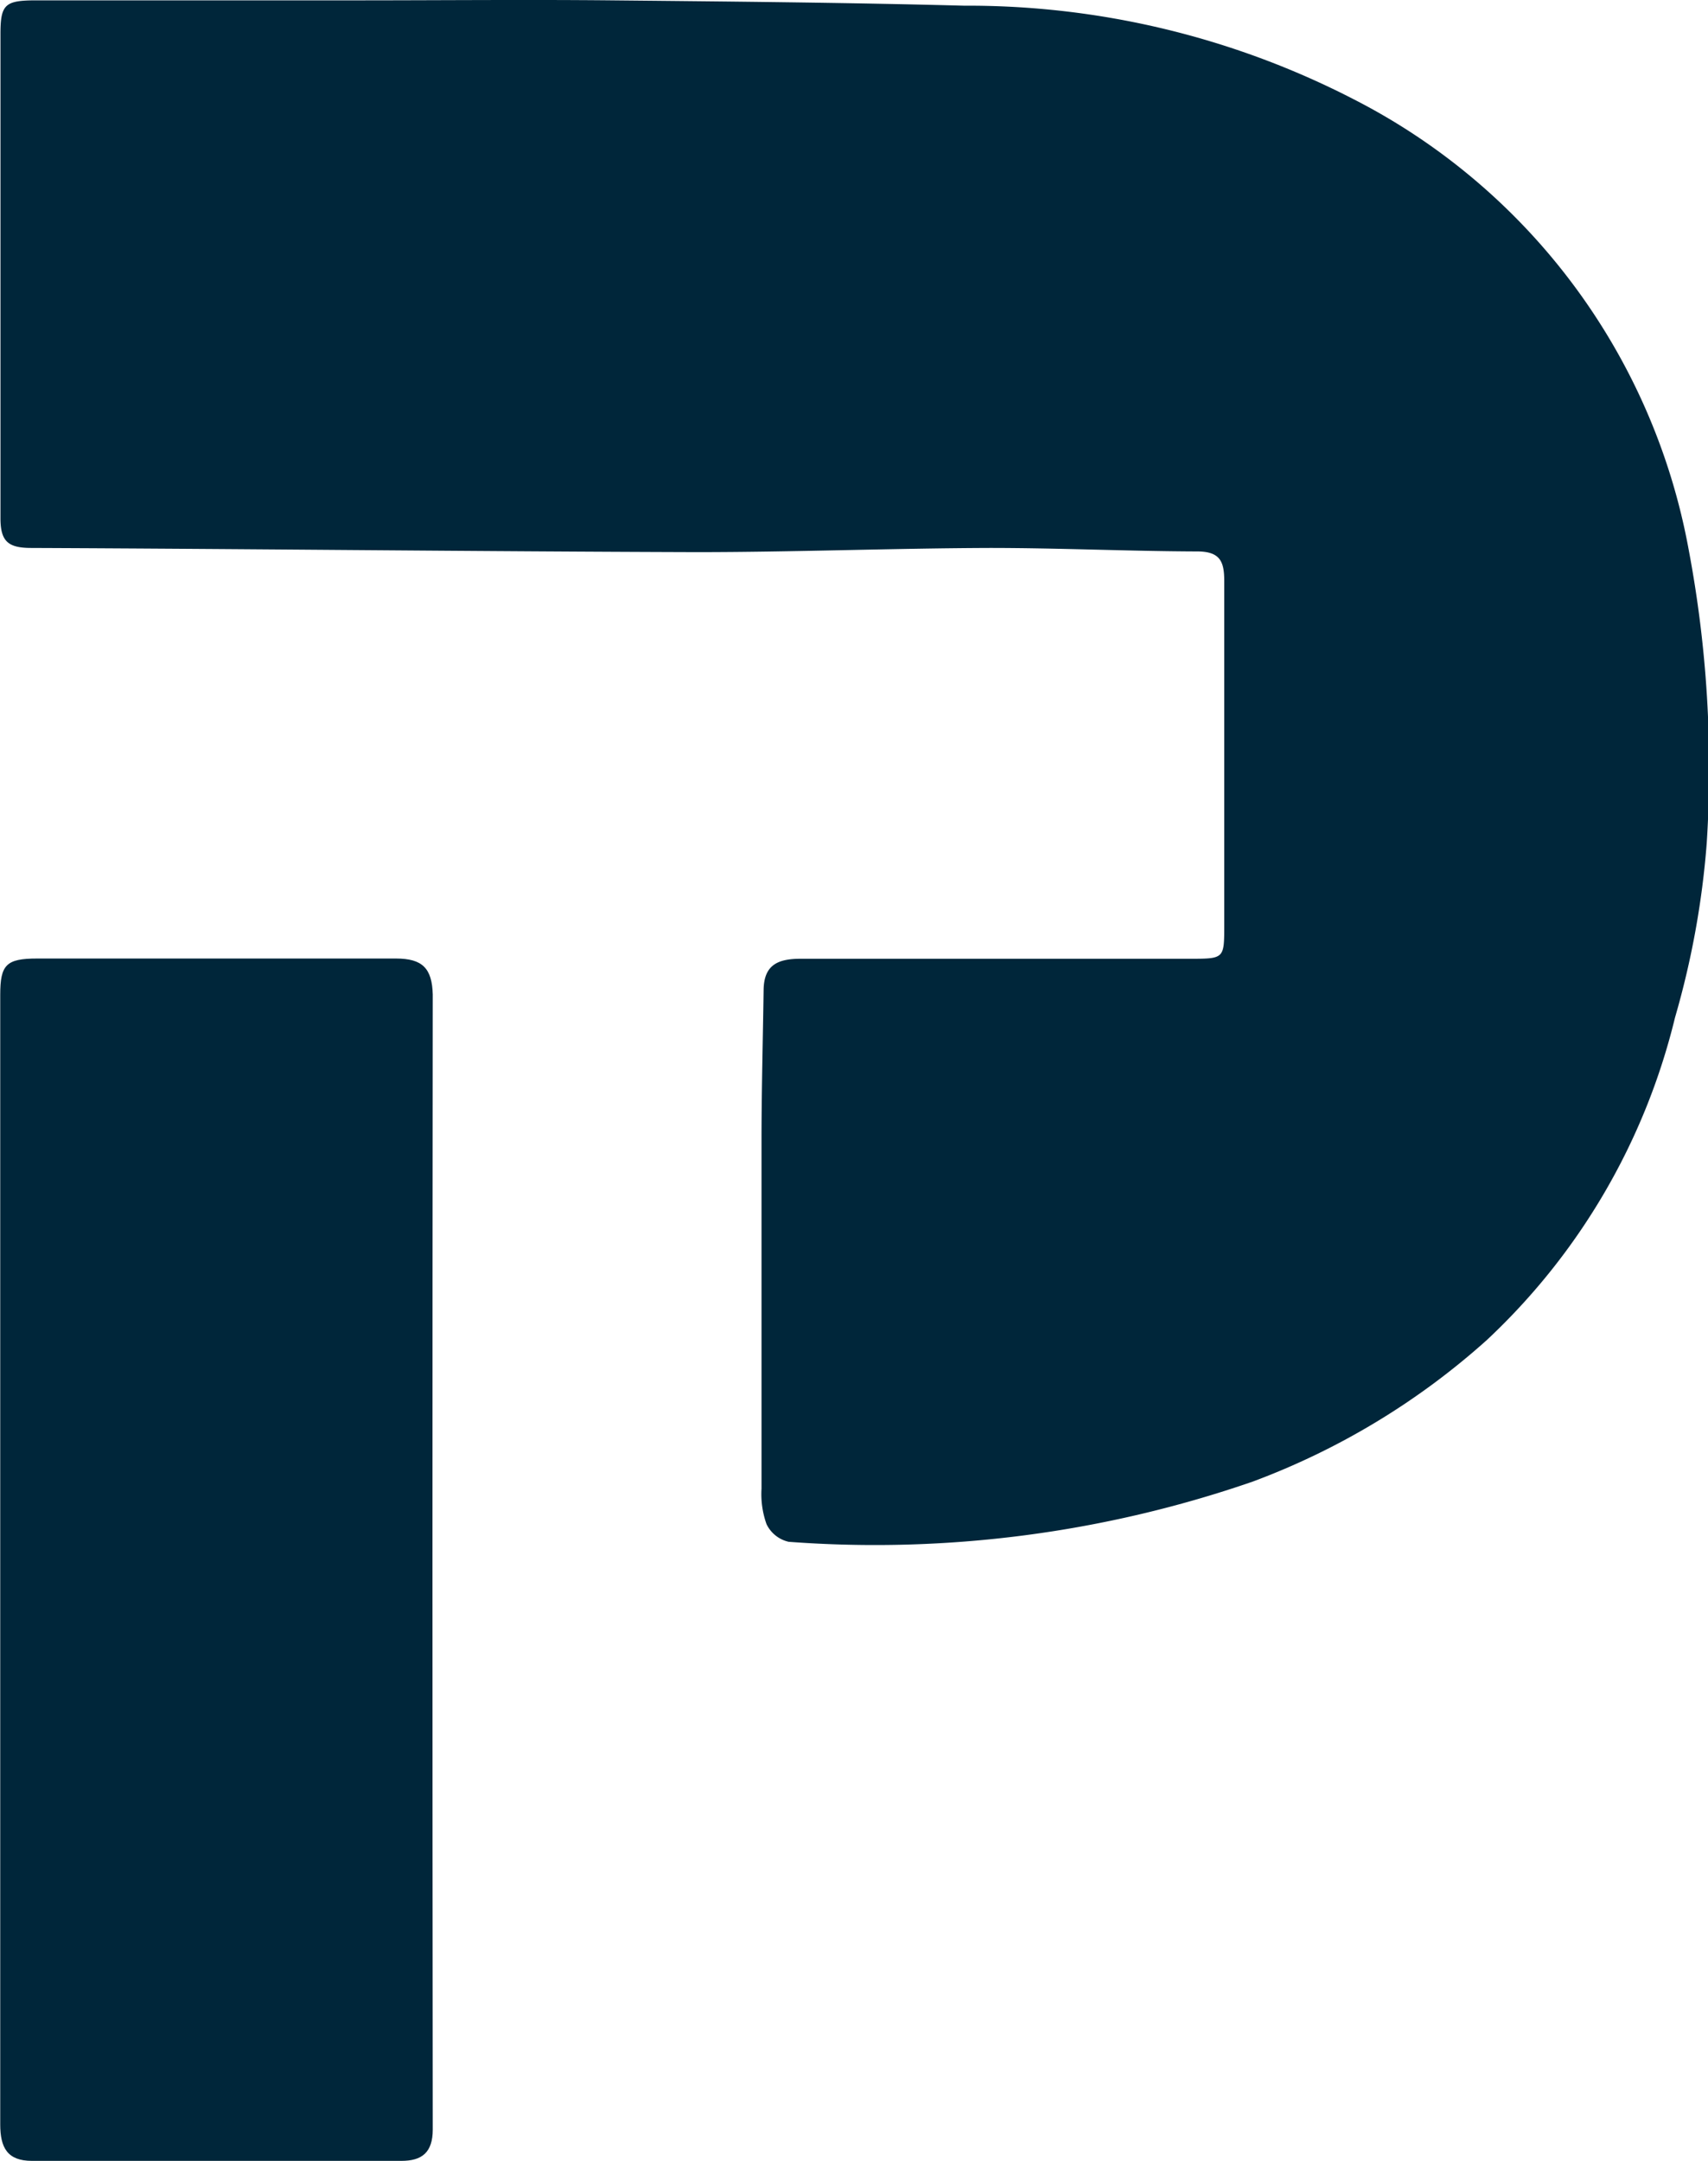
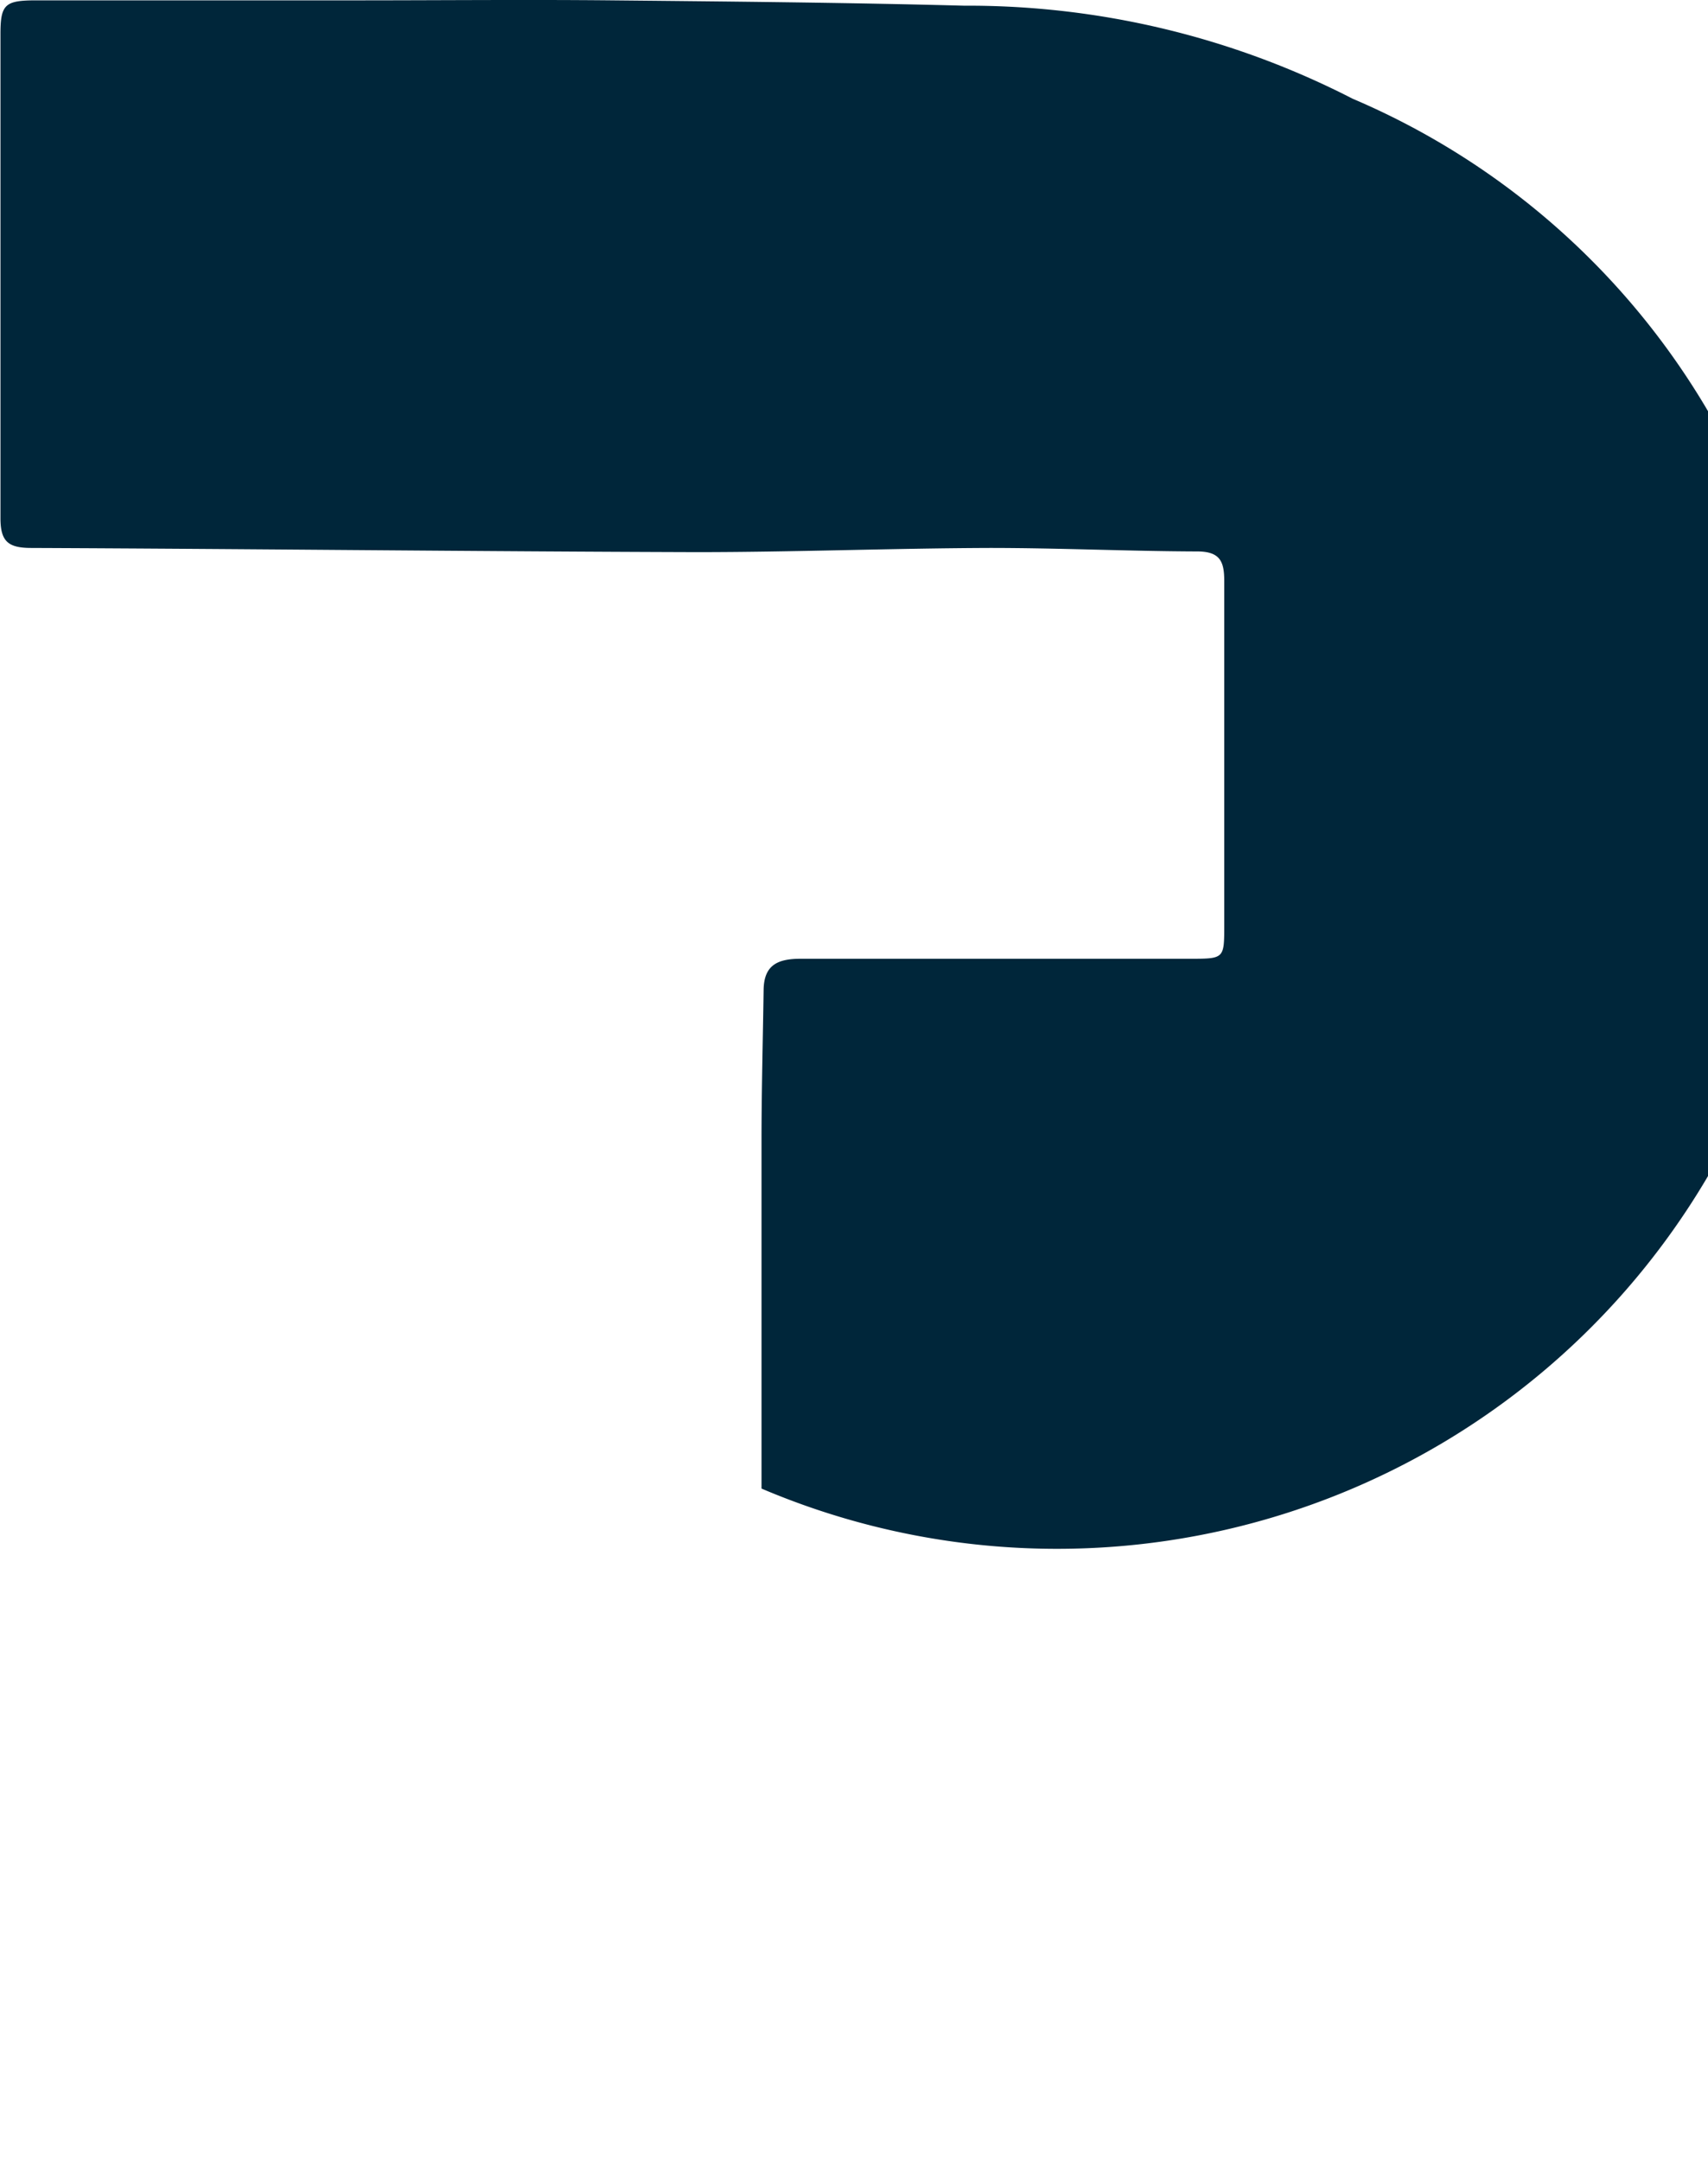
<svg xmlns="http://www.w3.org/2000/svg" width="14.702" height="18.597" viewBox="0 0 14.702 18.597">
  <g id="Group_5823" data-name="Group 5823" transform="translate(7265 4526)">
-     <path id="Path_3119" data-name="Path 3119" d="M128.179,653.082a7.246,7.246,0,0,0-3.343-.8c-1.013-.027-2.027-.036-3.04-.046-.739-.007-1.478,0-2.217,0h-2.732c-.268,0-.306.035-.306.29,0,1.389,0,2.778,0,4.167,0,.2.068.254.26.255,1.909.008,3.818.03,5.728.036.842,0,1.684-.033,2.525-.036.6,0,1.191.028,1.787.03.2,0,.235.088.234.26,0,.986,0,1.972,0,2.957,0,.285,0,.288-.289.288-1.12,0-2.239,0-3.359,0-.2,0-.314.057-.317.268-.006.415-.017.829-.018,1.244q0,1.523,0,3.047a.769.769,0,0,0,.043.306.28.28,0,0,0,.191.152,9.955,9.955,0,0,0,3.994-.518,6.31,6.31,0,0,0,2.014-1.217,5.609,5.609,0,0,0,1.621-2.776,7.4,7.4,0,0,0,.273-1.5,10.12,10.12,0,0,0-.156-2.53A5.453,5.453,0,0,0,128.179,653.082Z" transform="translate(-7381.537 -5178.233)" fill="#00263a" />
-     <path id="Path_3120" data-name="Path 3120" d="M119.948,721.229q-1.545,0-3.09,0c-.266,0-.317.054-.317.312V726.4h0c0,1.62,0,3.241,0,4.861,0,.2.061.314.273.314h3.18c.176,0,.27-.071.27-.27q-.005-4.884,0-9.767C120.258,721.313,120.175,721.229,119.948,721.229Z" transform="translate(-7381.539 -5238.981)" fill="#00263a" />
+     <path id="Path_3119" data-name="Path 3119" d="M128.179,653.082a7.246,7.246,0,0,0-3.343-.8c-1.013-.027-2.027-.036-3.04-.046-.739-.007-1.478,0-2.217,0h-2.732c-.268,0-.306.035-.306.29,0,1.389,0,2.778,0,4.167,0,.2.068.254.26.255,1.909.008,3.818.03,5.728.036.842,0,1.684-.033,2.525-.036.6,0,1.191.028,1.787.03.2,0,.235.088.234.26,0,.986,0,1.972,0,2.957,0,.285,0,.288-.289.288-1.12,0-2.239,0-3.359,0-.2,0-.314.057-.317.268-.006.415-.017.829-.018,1.244q0,1.523,0,3.047A5.453,5.453,0,0,0,128.179,653.082Z" transform="translate(-7381.537 -5178.233)" fill="#00263a" />
  </g>
</svg>